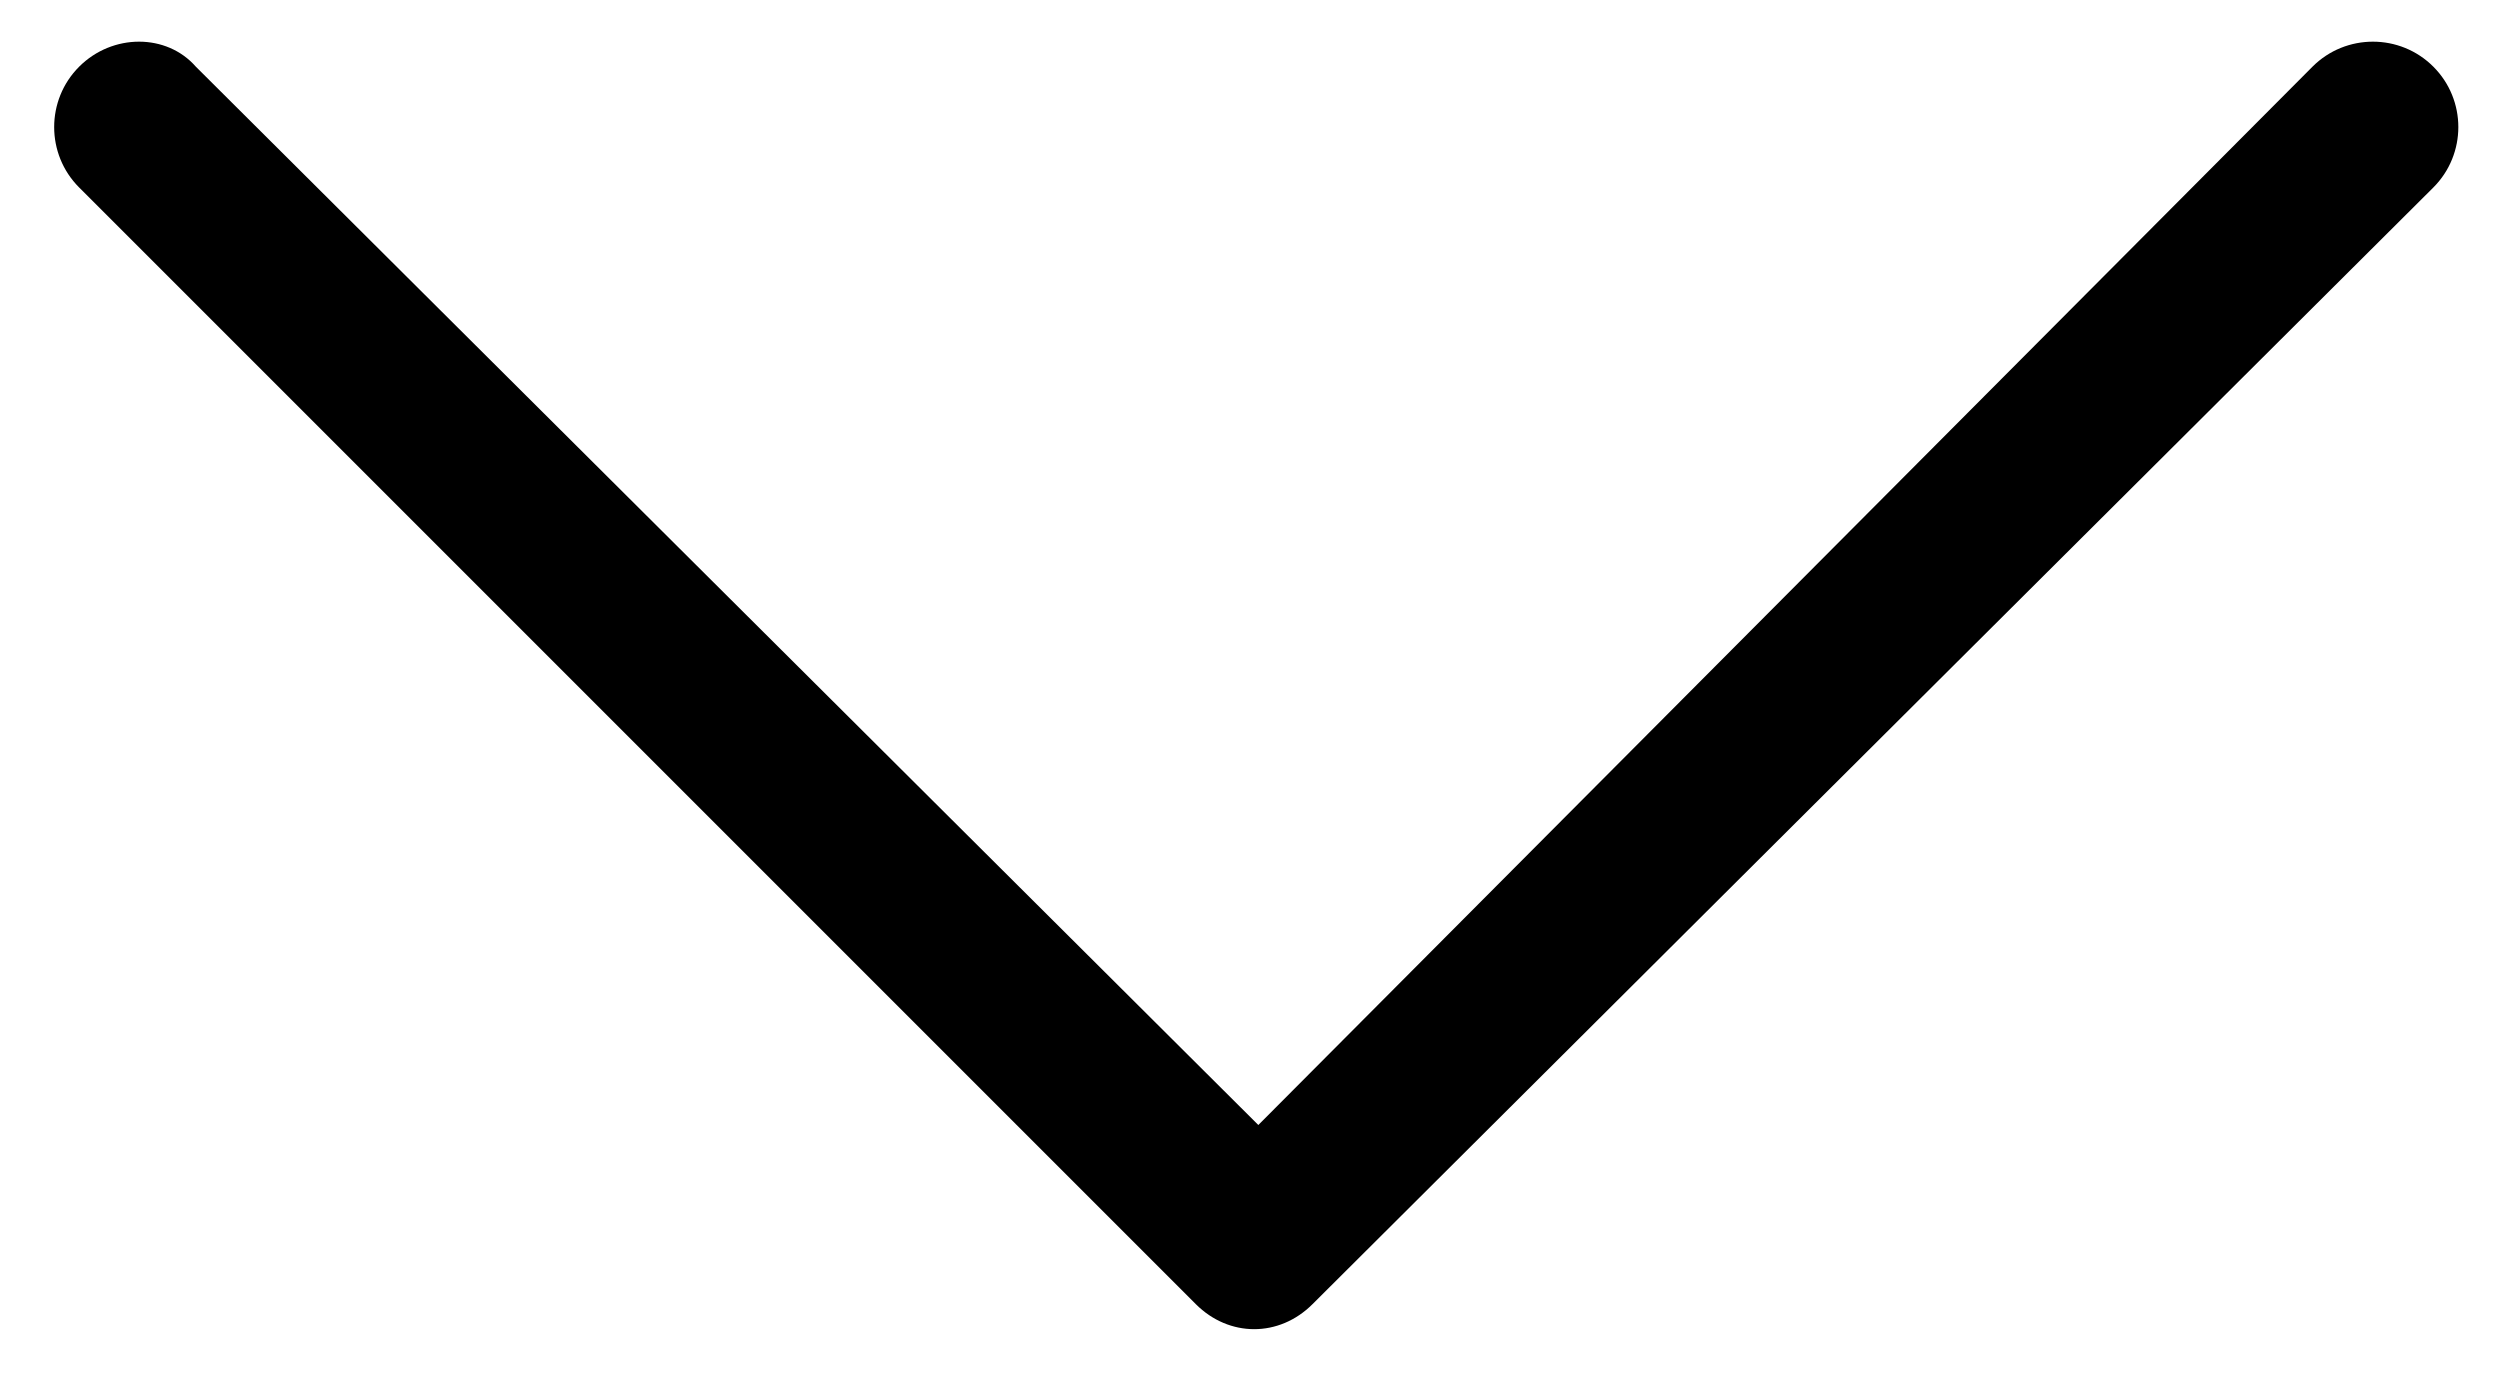
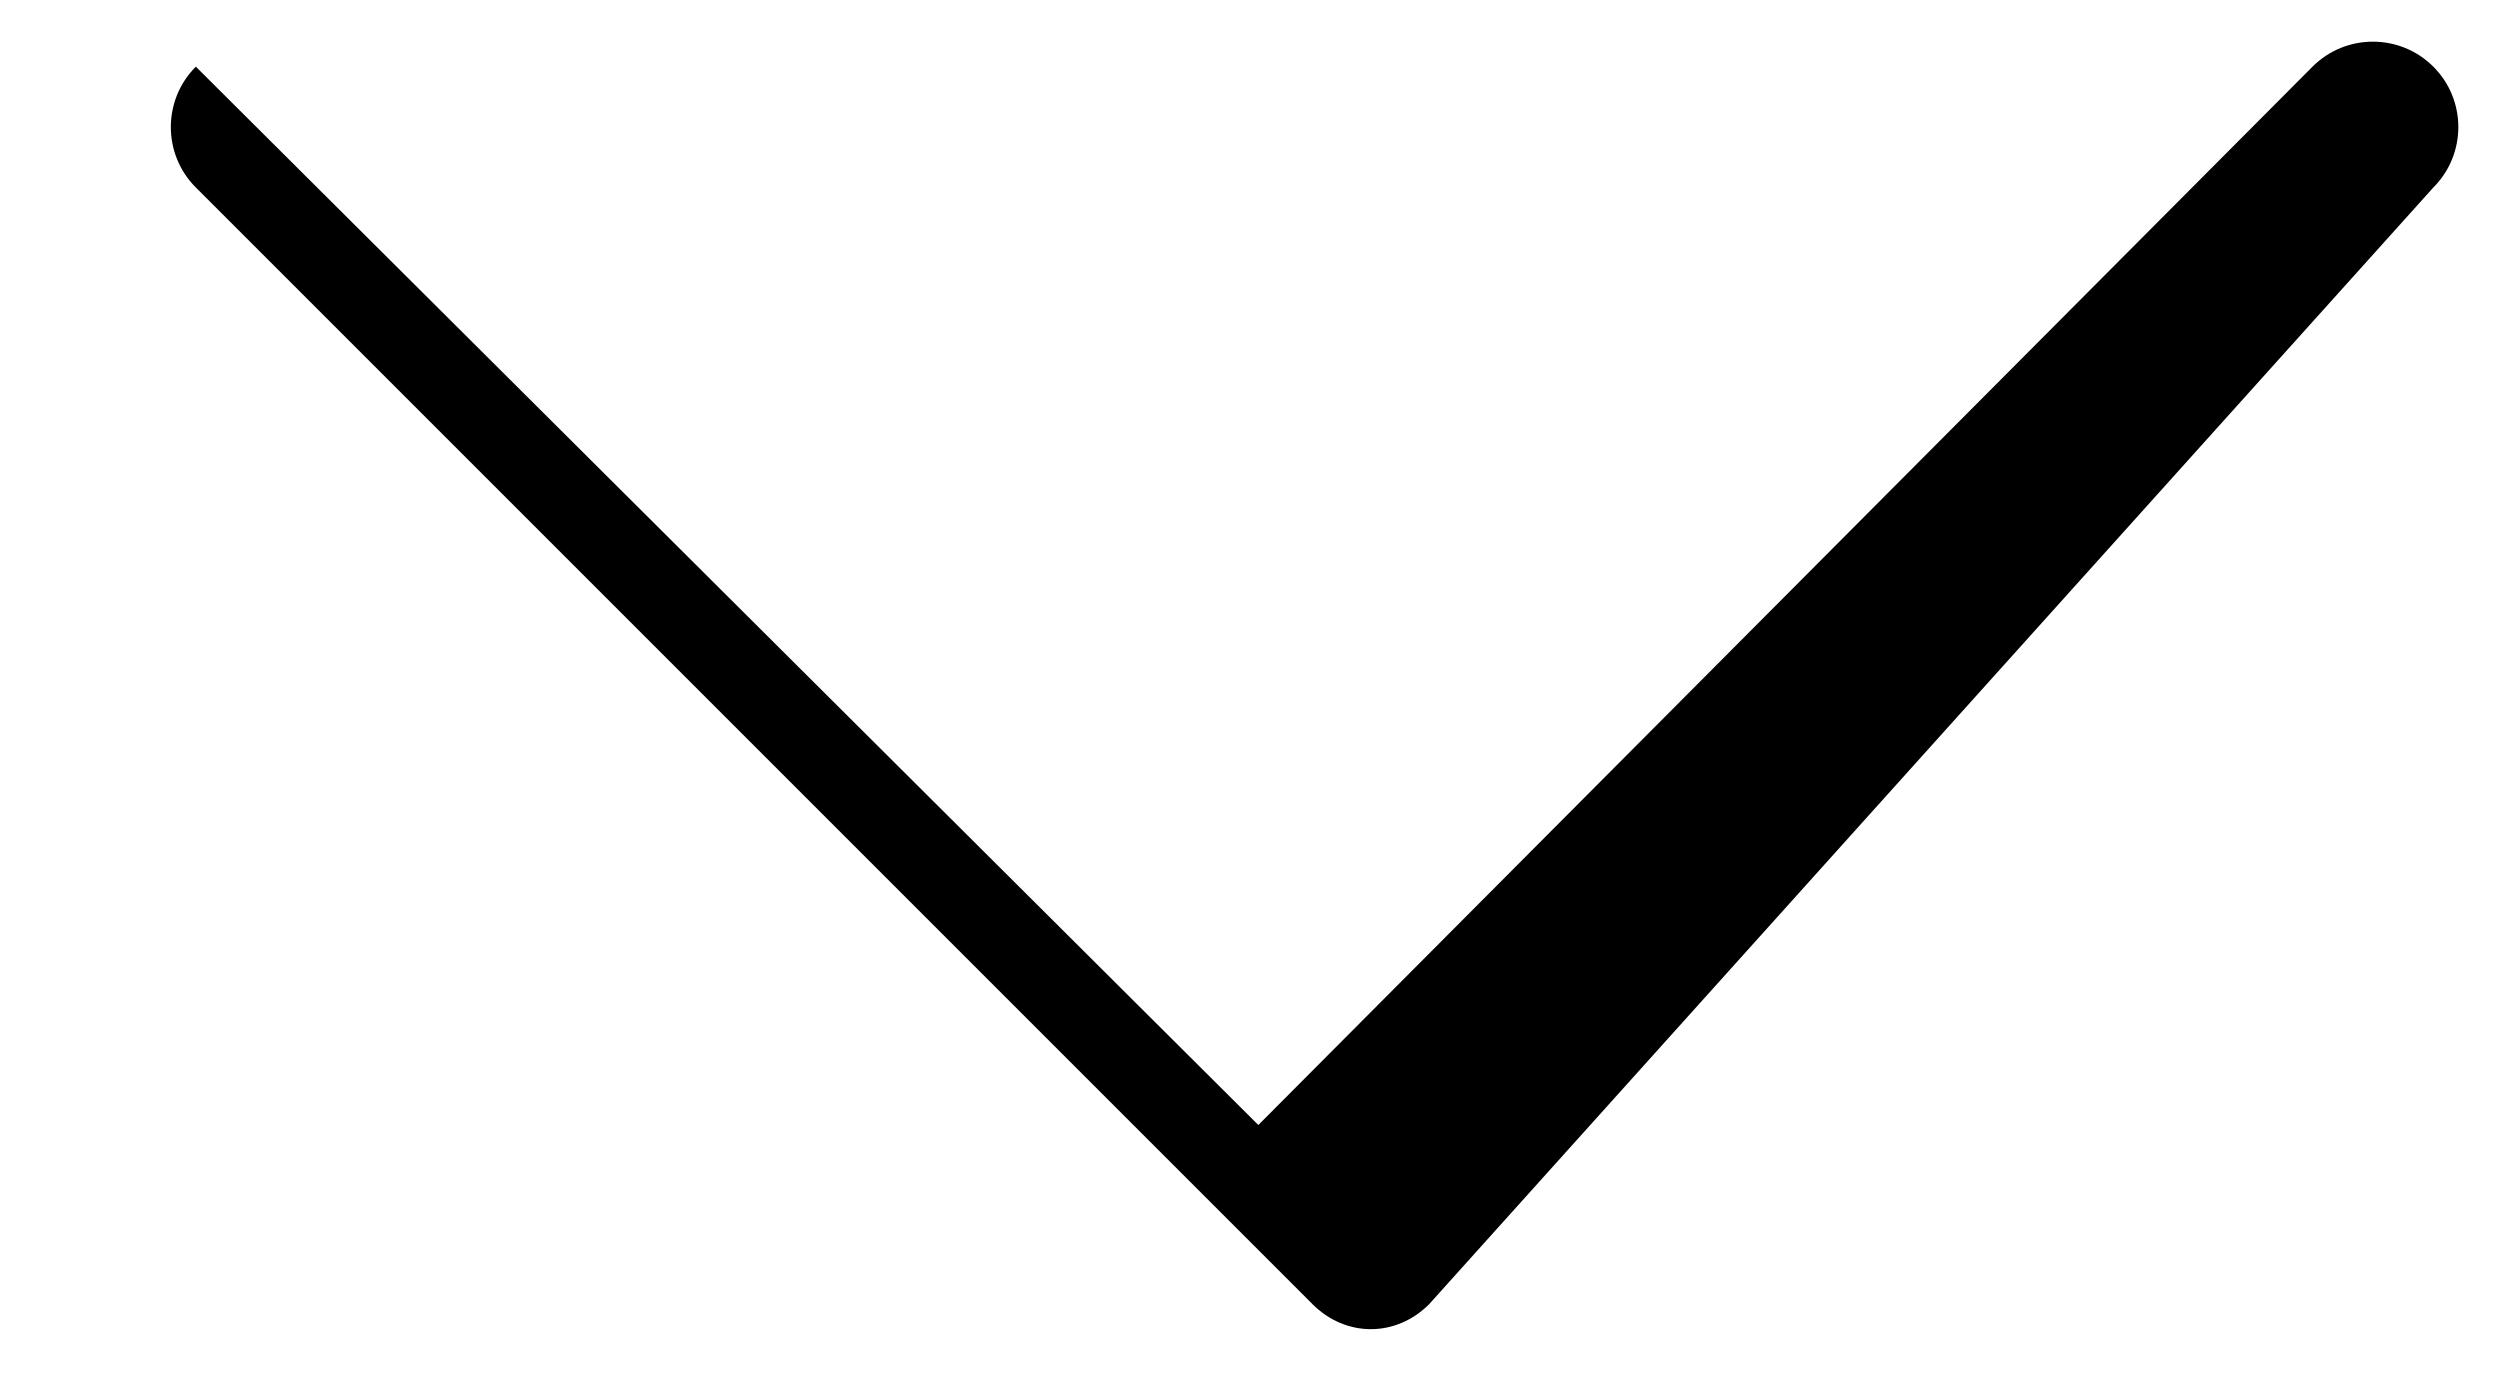
<svg xmlns="http://www.w3.org/2000/svg" version="1.1" id="Layer_1" x="0px" y="0px" width="60px" height="33px" viewBox="0 0 60 33" style="enable-background:new 0 0 60 33;" xml:space="preserve">
  <style type="text/css">
	.Drop_x0020_Shadow{fill:none;}
	.Round_x0020_Corners_x0020_2_x0020_pt{fill:#FFFFFF;stroke:#231F20;stroke-miterlimit:10;}
	.Live_x0020_Reflect_x0020_X{fill:none;}
	.Bevel_x0020_Soft{fill:url(#SVGID_1_);}
	.Dusk{fill:#FFFFFF;}
	.Foliage_GS{fill:#FFDD00;}
	.Pompadour_GS{fill-rule:evenodd;clip-rule:evenodd;fill:#44ADE2;}
</style>
  <linearGradient id="SVGID_1_" gradientUnits="userSpaceOnUse" x1="0" y1="-0.25" x2="0.707" y2="0.457">
    <stop offset="0" style="stop-color:#DEDFE3" />
    <stop offset="0.178" style="stop-color:#DADBDF" />
    <stop offset="0.361" style="stop-color:#CECFD3" />
    <stop offset="0.546" style="stop-color:#B9BCBF" />
    <stop offset="0.732" style="stop-color:#9CA0A2" />
    <stop offset="0.918" style="stop-color:#787D7E" />
    <stop offset="1" style="stop-color:#656B6C" />
  </linearGradient>
  <g id="XMLID_2_">
    <g id="XMLID_3_">
-       <path id="XMLID_4_" d="M58.4,1.6c-0.8-0.8-2.1-0.8-2.9,0L30.2,27L4.7,1.6C4,0.8,2.7,0.8,1.9,1.6c-0.8,0.8-0.8,2.1,0,2.9l26.8,26.8    c0.4,0.4,0.9,0.6,1.4,0.6c0.5,0,1-0.2,1.4-0.6L58.4,4.5C59.2,3.7,59.2,2.4,58.4,1.6L58.4,1.6z M58.4,1.6" />
+       <path id="XMLID_4_" d="M58.4,1.6c-0.8-0.8-2.1-0.8-2.9,0L30.2,27L4.7,1.6c-0.8,0.8-0.8,2.1,0,2.9l26.8,26.8    c0.4,0.4,0.9,0.6,1.4,0.6c0.5,0,1-0.2,1.4-0.6L58.4,4.5C59.2,3.7,59.2,2.4,58.4,1.6L58.4,1.6z M58.4,1.6" />
    </g>
  </g>
</svg>